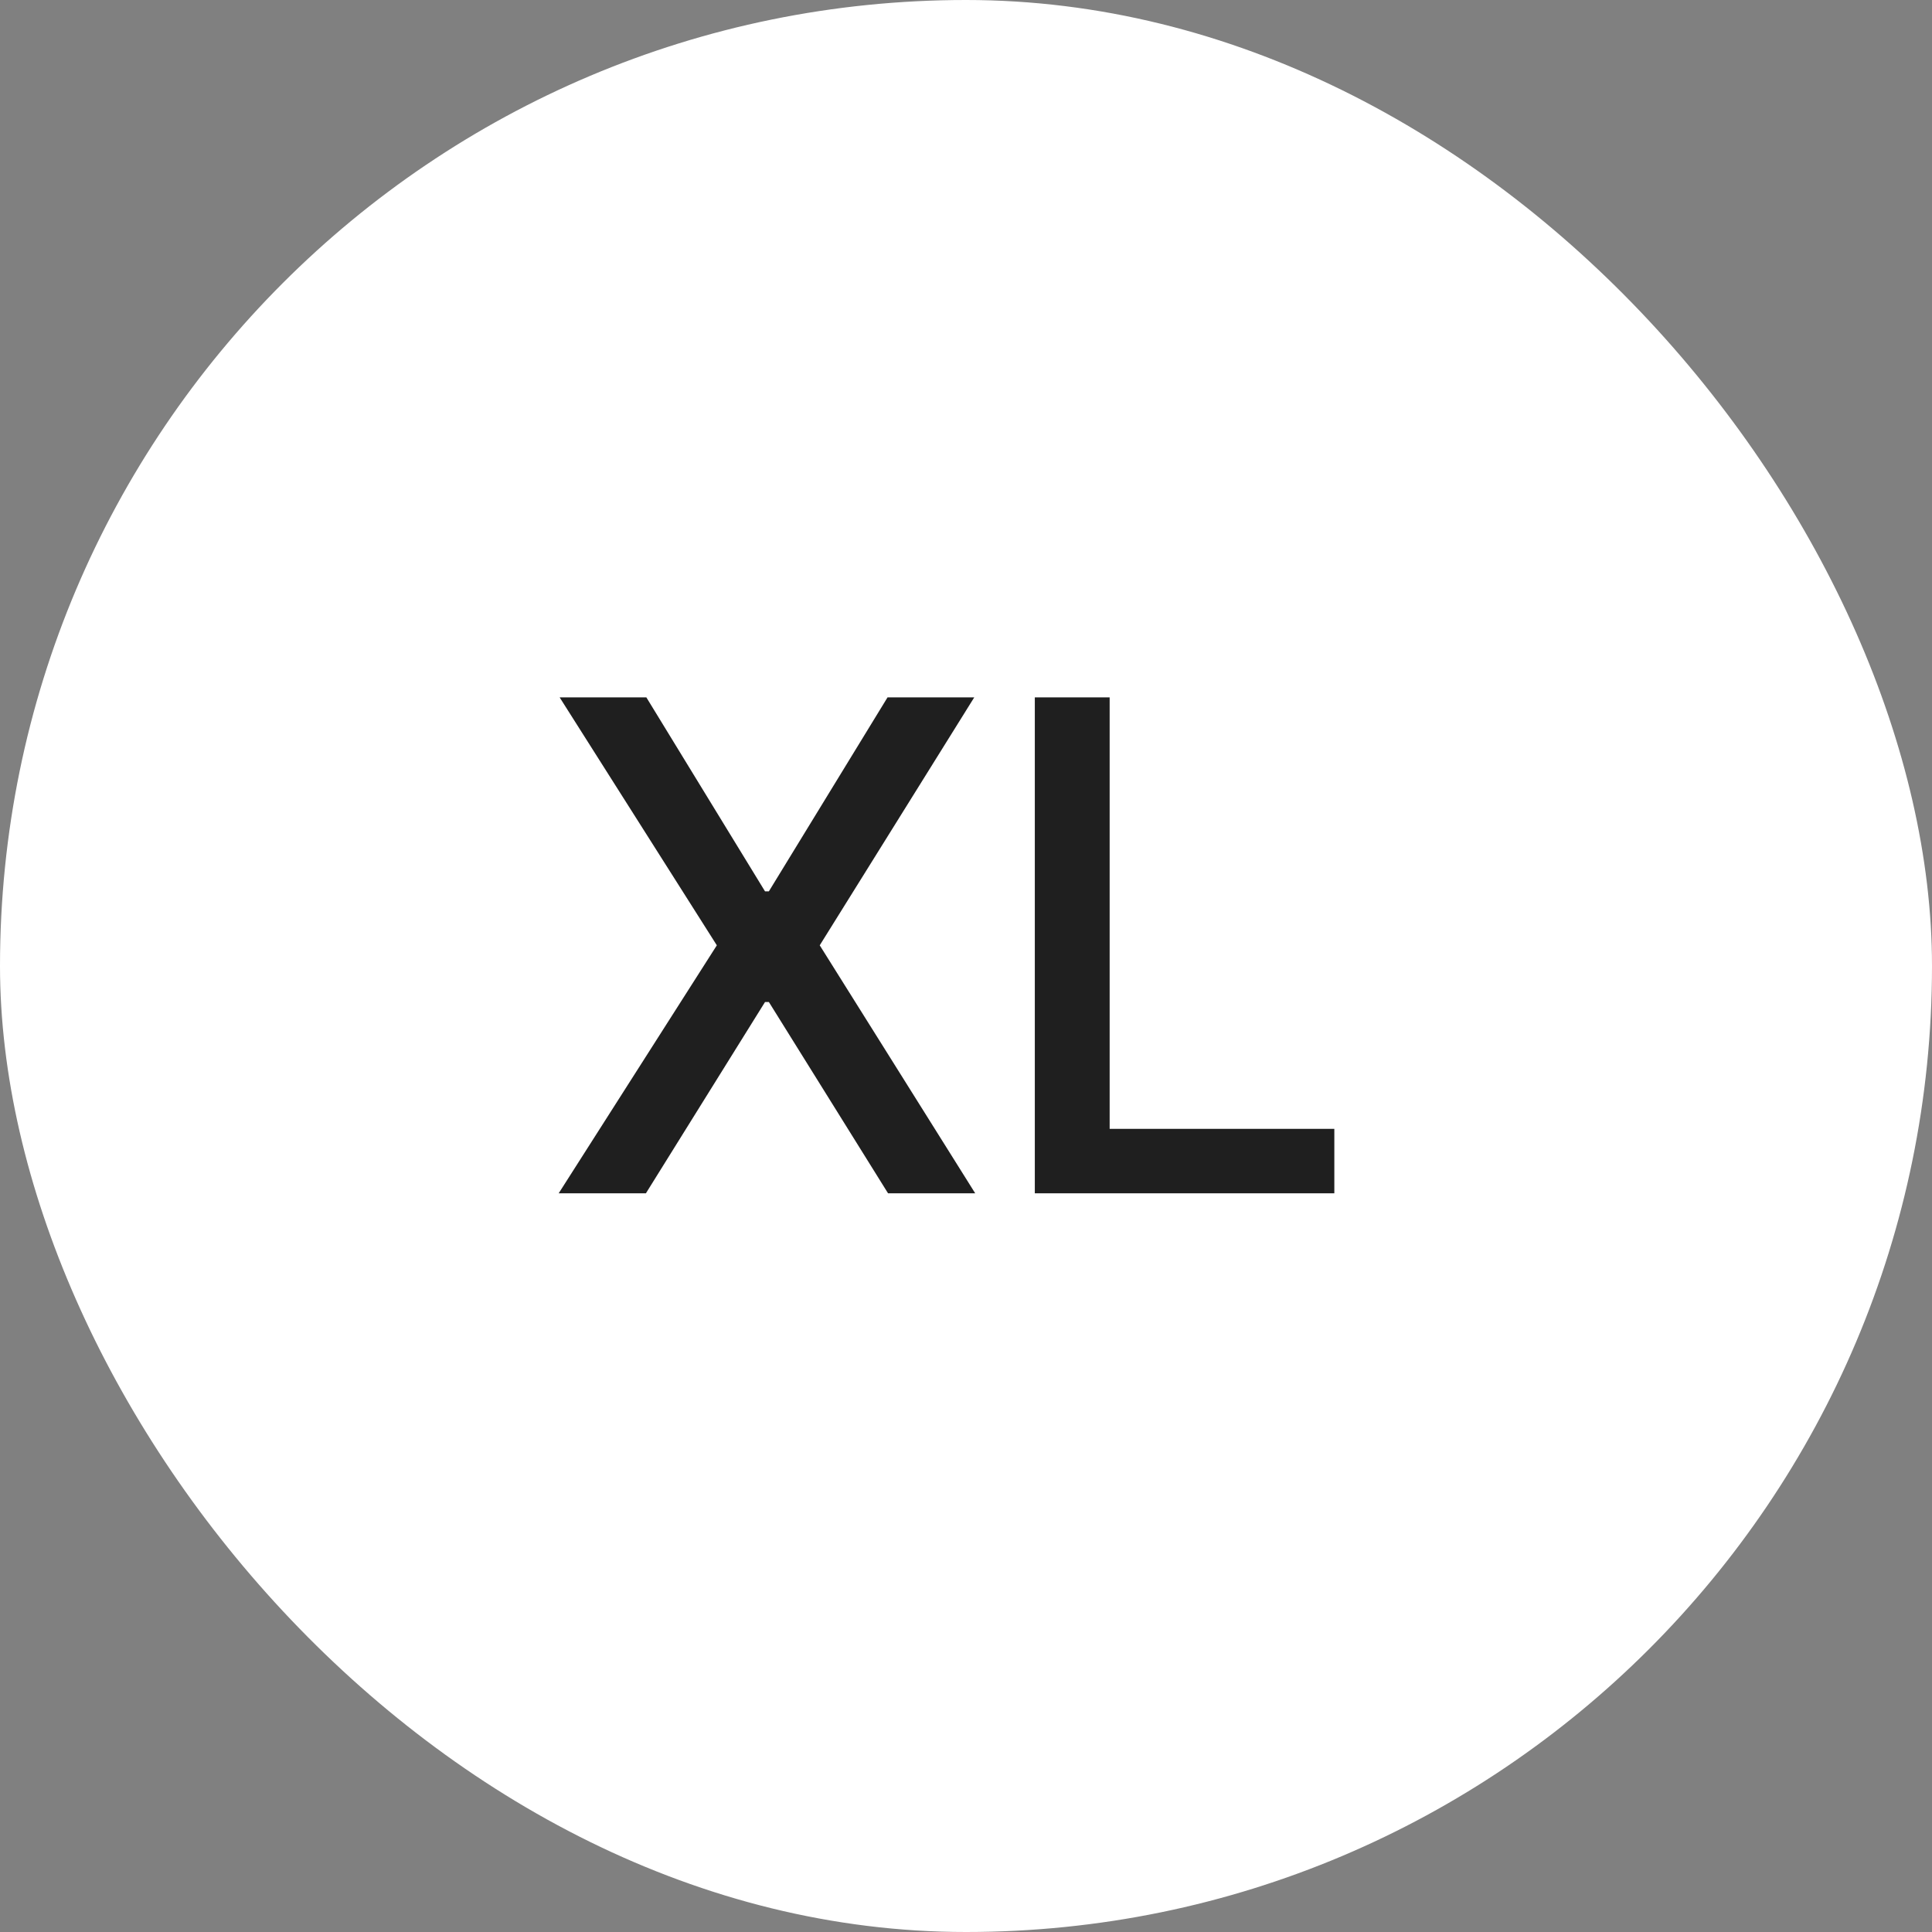
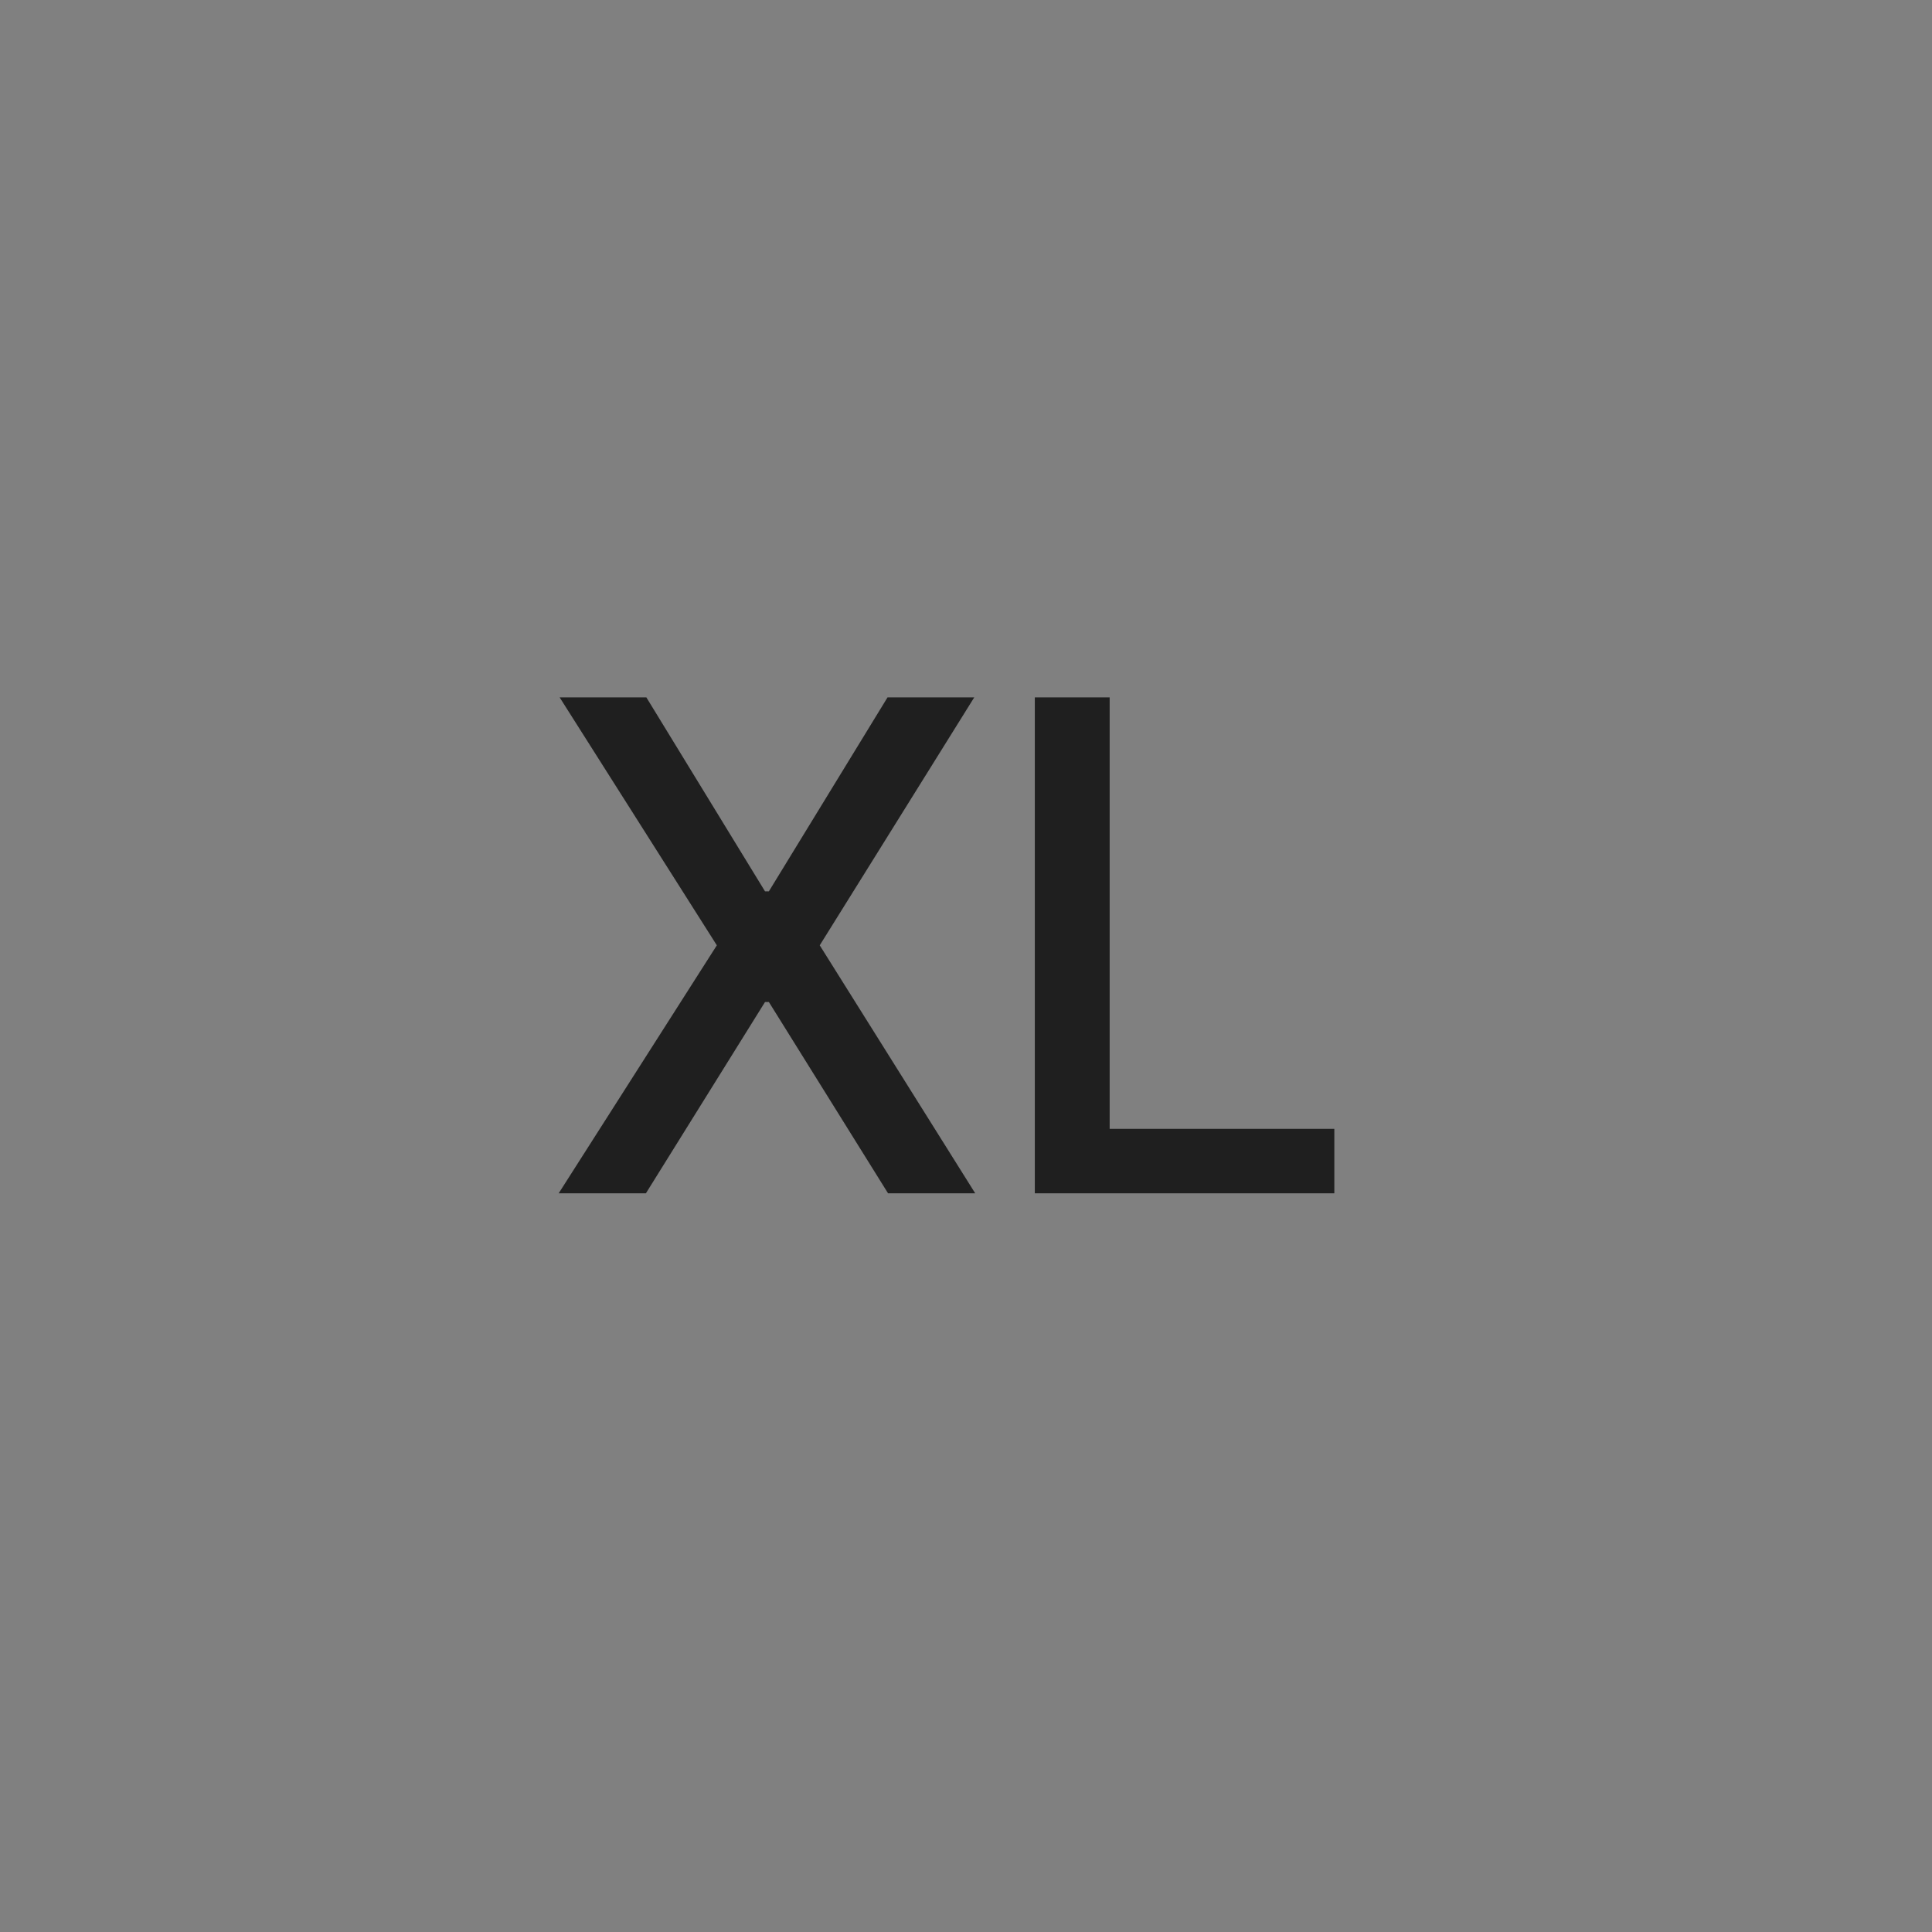
<svg xmlns="http://www.w3.org/2000/svg" width="34" height="34" viewBox="0 0 34 34" fill="none">
  <rect x="0" y="0" width="34" height="34" fill="#808080" stroke="none" />
-   <rect width="34" height="34" rx="17" fill="white" />
  <path d="M11.375 12.273L13.463 15.686H13.531L15.619 12.273H17.145L14.426 16.636L17.162 21H15.628L13.531 17.634H13.463L11.367 21H9.832L12.615 16.636L9.849 12.273H11.375ZM18.211 21V12.273H19.528V19.866H23.482V21H18.211Z" fill="#1F1F1F" />
</svg>